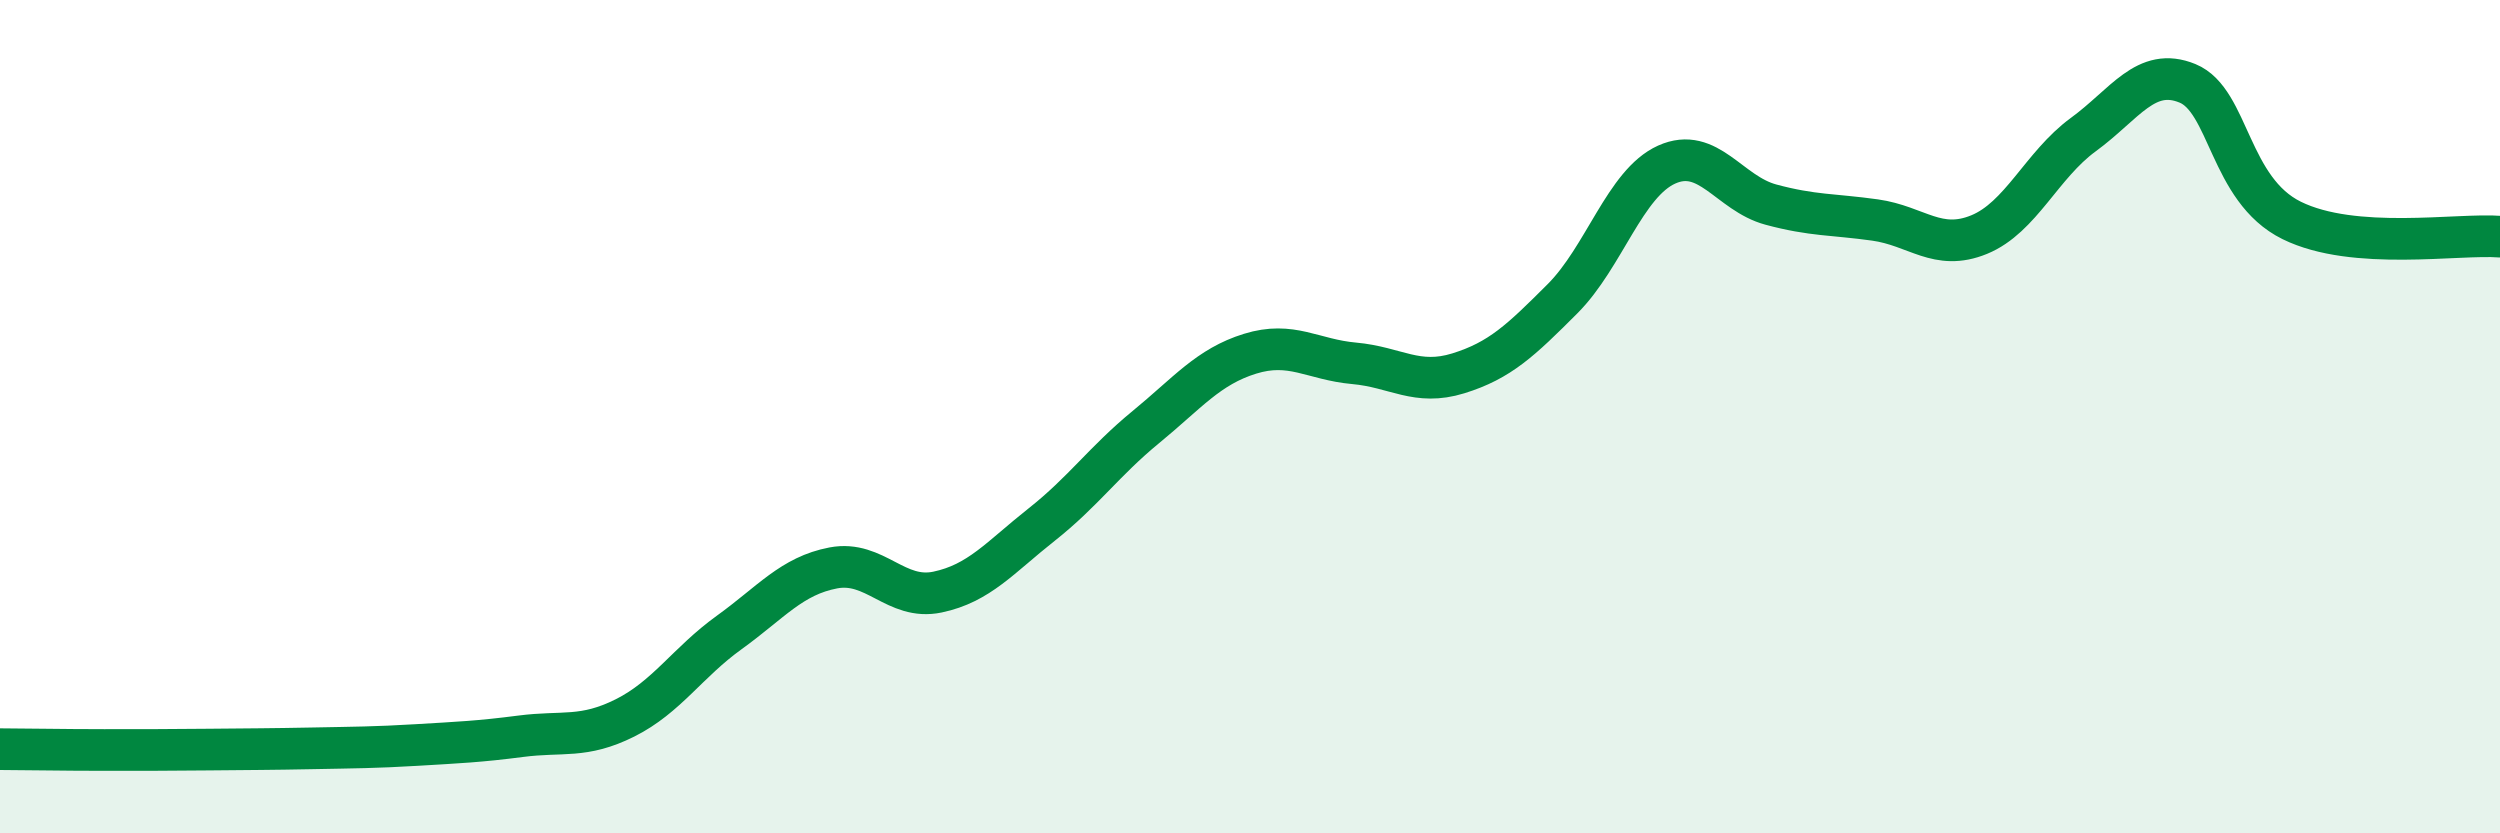
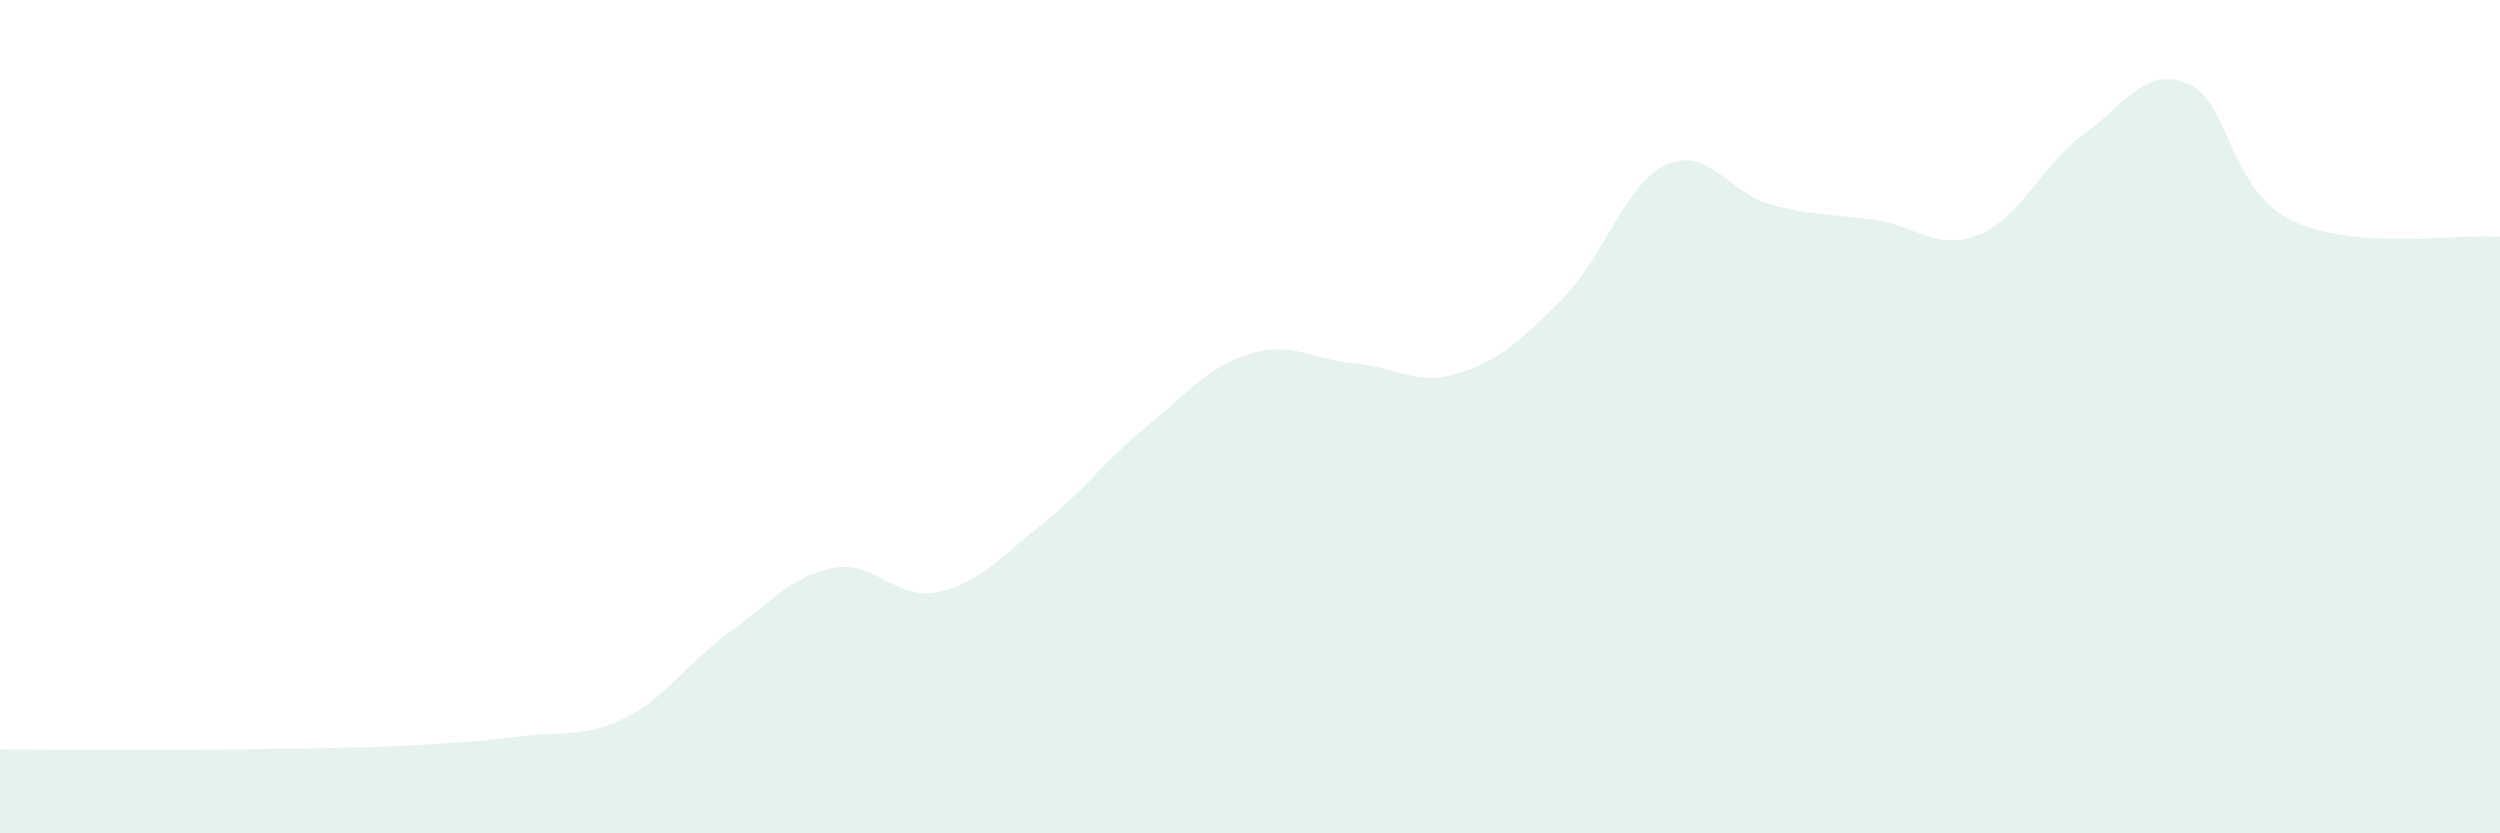
<svg xmlns="http://www.w3.org/2000/svg" width="60" height="20" viewBox="0 0 60 20">
  <path d="M 0,17.98 C 0.5,17.98 1.5,18 2.5,18 C 3.5,18 4,18 5,17.99 C 6,17.98 6.5,17.98 7.5,17.96 C 8.5,17.94 9,17.94 10,17.88 C 11,17.82 11.5,17.8 12.5,17.67 C 13.5,17.54 14,17.73 15,17.23 C 16,16.73 16.5,15.9 17.5,15.18 C 18.5,14.46 19,13.82 20,13.63 C 21,13.44 21.5,14.42 22.5,14.21 C 23.5,14 24,13.38 25,12.59 C 26,11.8 26.5,11.07 27.5,10.25 C 28.5,9.43 29,8.8 30,8.49 C 31,8.18 31.5,8.63 32.5,8.72 C 33.5,8.81 34,9.27 35,8.96 C 36,8.65 36.5,8.17 37.5,7.17 C 38.5,6.17 39,4.4 40,3.95 C 41,3.5 41.5,4.64 42.5,4.91 C 43.5,5.18 44,5.14 45,5.28 C 46,5.42 46.5,6.04 47.5,5.63 C 48.5,5.22 49,3.96 50,3.23 C 51,2.5 51.5,1.59 52.5,2 C 53.5,2.41 53.5,4.55 55,5.29 C 56.5,6.03 59,5.6 60,5.68L60 20L0 20Z" fill="#008740" opacity="0.1" stroke-linecap="round" stroke-linejoin="round" />
-   <path d="M 0,17.98 C 0.5,17.98 1.5,18 2.5,18 C 3.5,18 4,18 5,17.99 C 6,17.98 6.5,17.98 7.5,17.96 C 8.5,17.94 9,17.94 10,17.88 C 11,17.82 11.5,17.8 12.5,17.67 C 13.5,17.54 14,17.73 15,17.23 C 16,16.73 16.5,15.9 17.5,15.18 C 18.5,14.46 19,13.82 20,13.63 C 21,13.44 21.5,14.42 22.5,14.21 C 23.5,14 24,13.38 25,12.59 C 26,11.8 26.5,11.07 27.5,10.25 C 28.5,9.43 29,8.8 30,8.49 C 31,8.18 31.5,8.63 32.5,8.72 C 33.5,8.81 34,9.27 35,8.96 C 36,8.65 36.5,8.17 37.5,7.17 C 38.5,6.17 39,4.4 40,3.95 C 41,3.5 41.5,4.64 42.5,4.91 C 43.5,5.18 44,5.14 45,5.28 C 46,5.42 46.5,6.04 47.5,5.63 C 48.5,5.22 49,3.96 50,3.23 C 51,2.5 51.5,1.59 52.5,2 C 53.5,2.41 53.5,4.55 55,5.29 C 56.5,6.03 59,5.6 60,5.68" stroke="#008740" stroke-width="1" fill="none" stroke-linecap="round" stroke-linejoin="round" />
</svg>